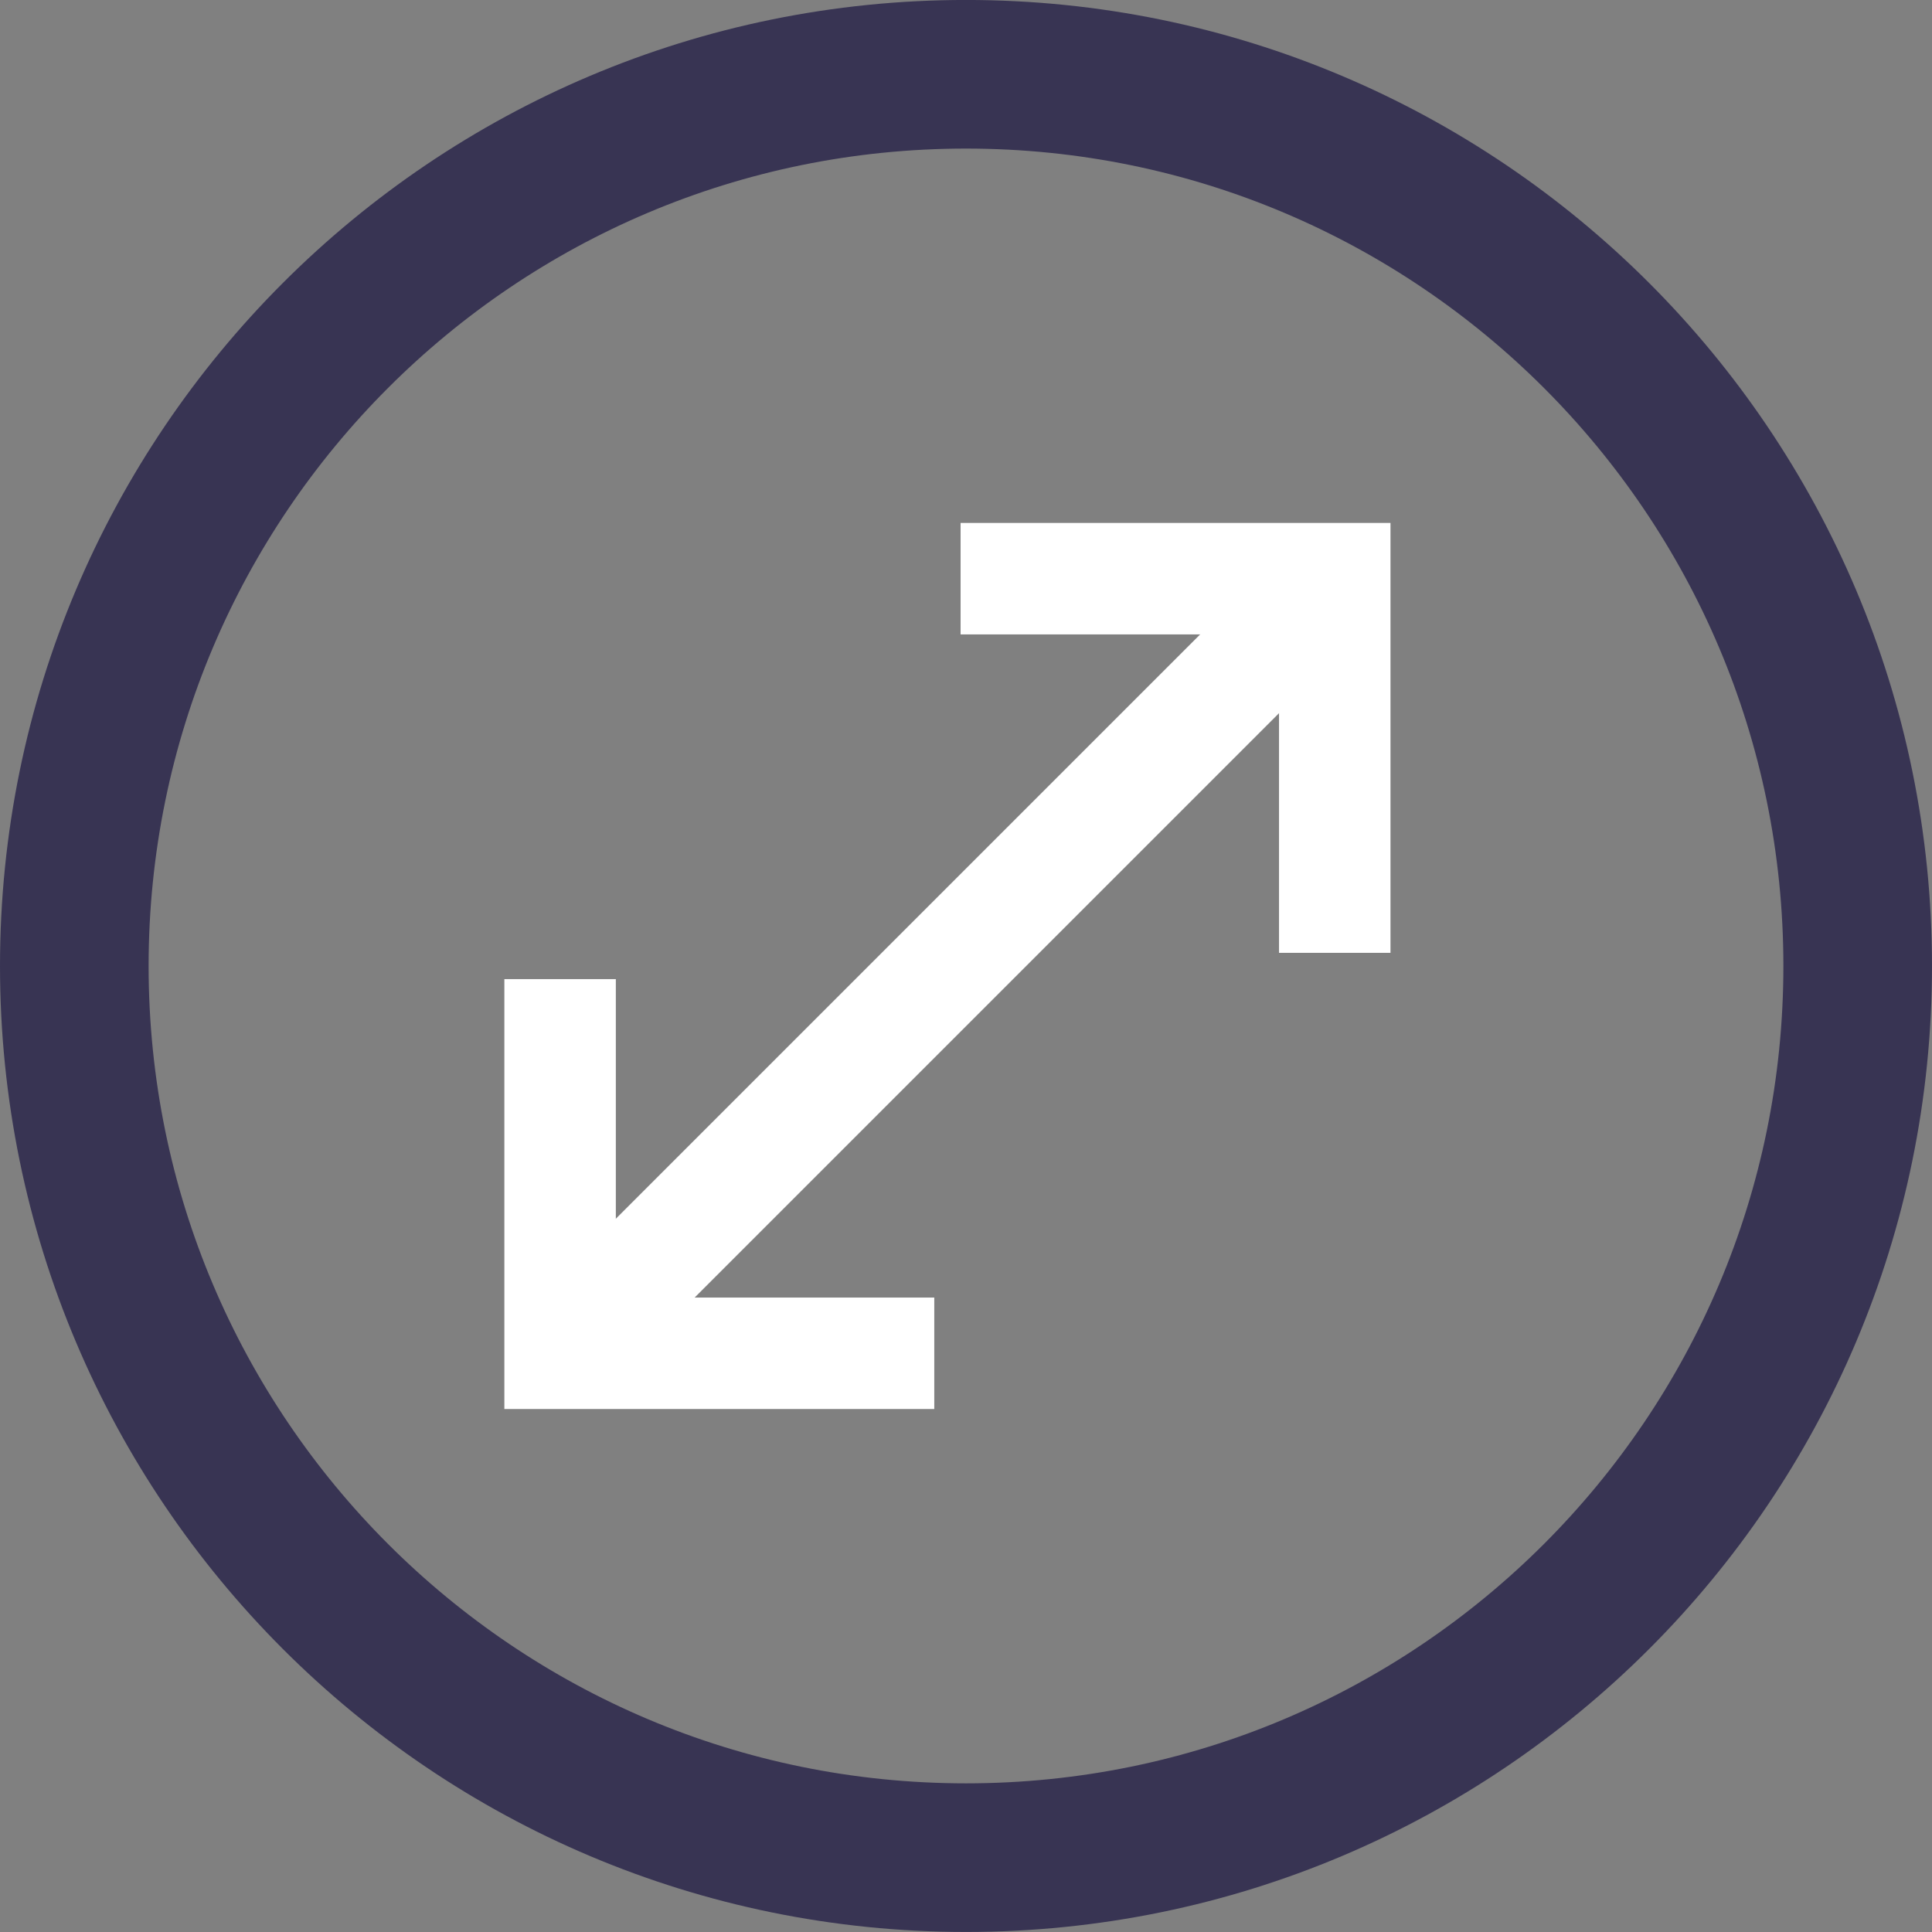
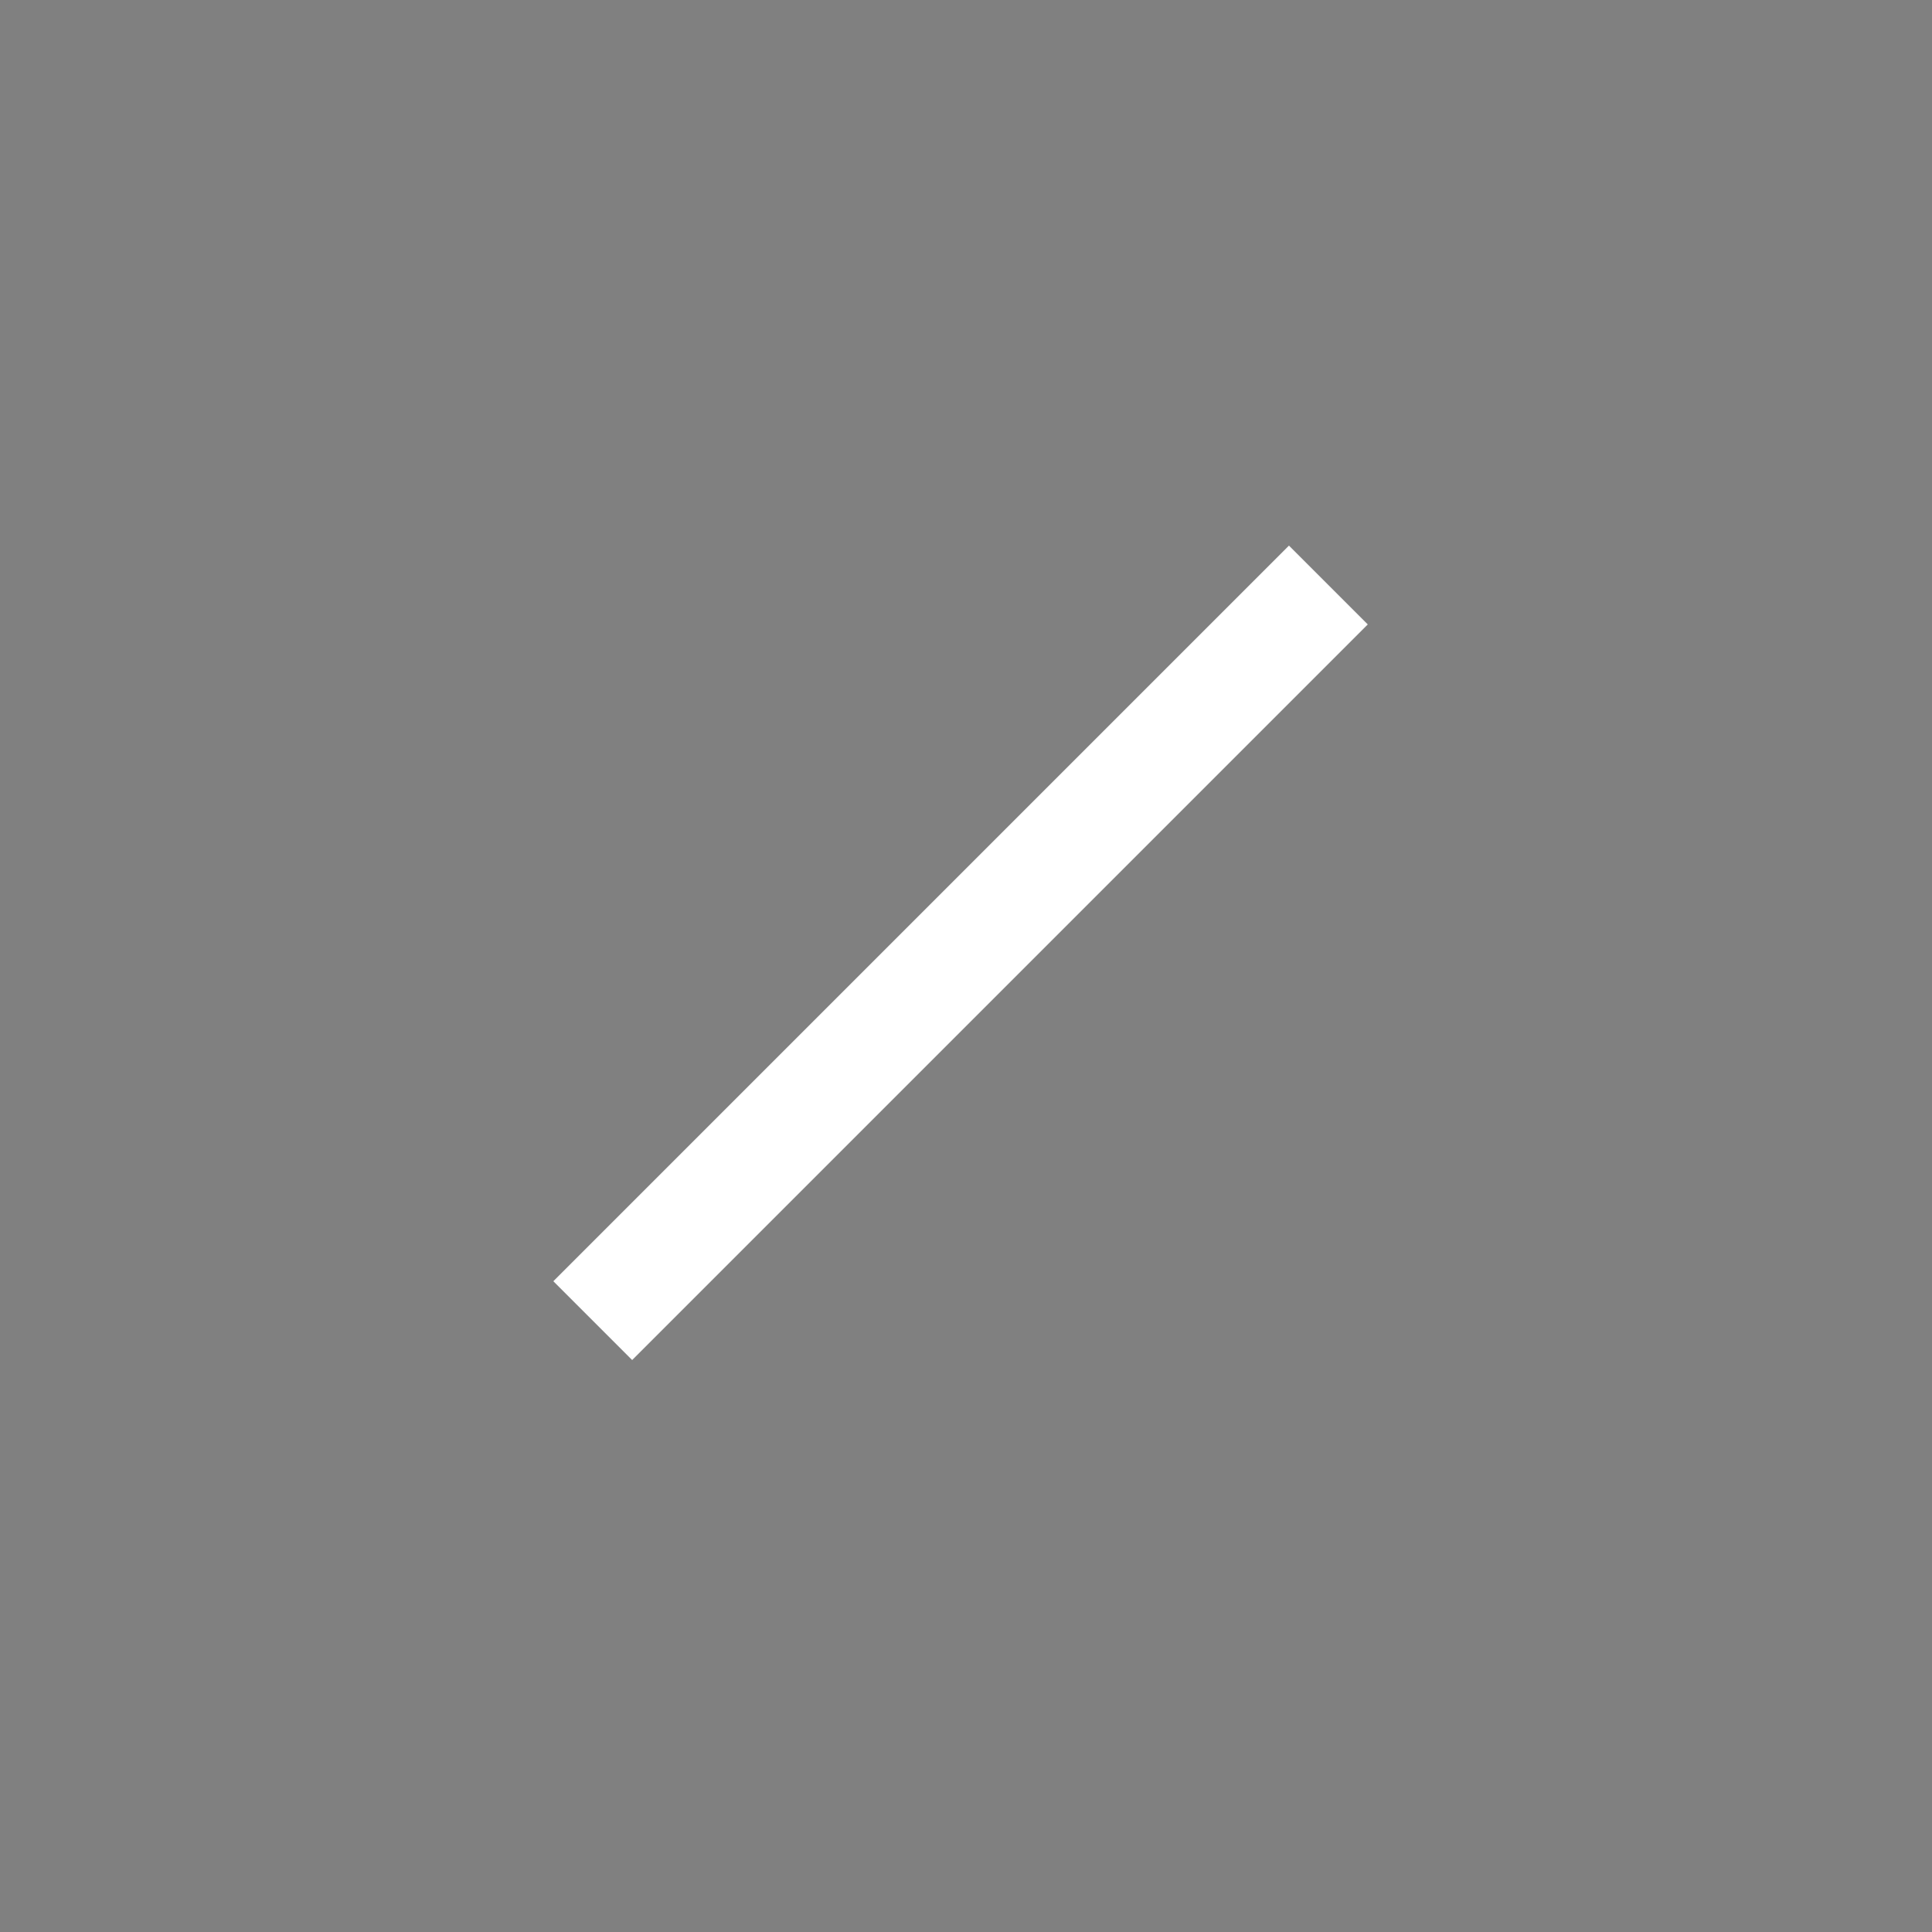
<svg xmlns="http://www.w3.org/2000/svg" width="52px" height="52px" viewBox="0 0 52 52" version="1.1">
  <rect x="0" y="0" width="52" height="52" fill="#808080" stroke="none" />
  <title>Group-116</title>
  <desc>Created with Sketch.</desc>
  <g id="Page-1" stroke="none" stroke-width="1" fill="none" fill-rule="evenodd">
    <g id="attributes-graphic" transform="translate(-313, -20)">
      <g id="Group-116" transform="translate(315, 21.187)">
-         <path d="M48,24.812 C48,38.068 37.255,48.812 24,48.812 C10.745,48.812 0,38.068 0,24.812 C0,11.557 10.745,0.812 24,0.812 C37.255,0.812 48,11.557 48,24.812 Z" id="Stroke-108" stroke="#1B1441" stroke-width="4" opacity="0.7" stroke-linecap="round" stroke-linejoin="round" />
        <path d="M13.954,34.358 L33.753,14.559" id="Stroke-110" stroke="#FFFFFF" stroke-width="3" />
-         <polyline id="Stroke-112" stroke="#FFFFFF" stroke-width="3" points="23.146 35.237 13.075 35.237 13.075 25.166" />
-         <polyline id="Stroke-114" stroke="#FFFFFF" stroke-width="3" points="33.925 24.459 33.925 14.388 23.854 14.388" />
      </g>
    </g>
  </g>
</svg>